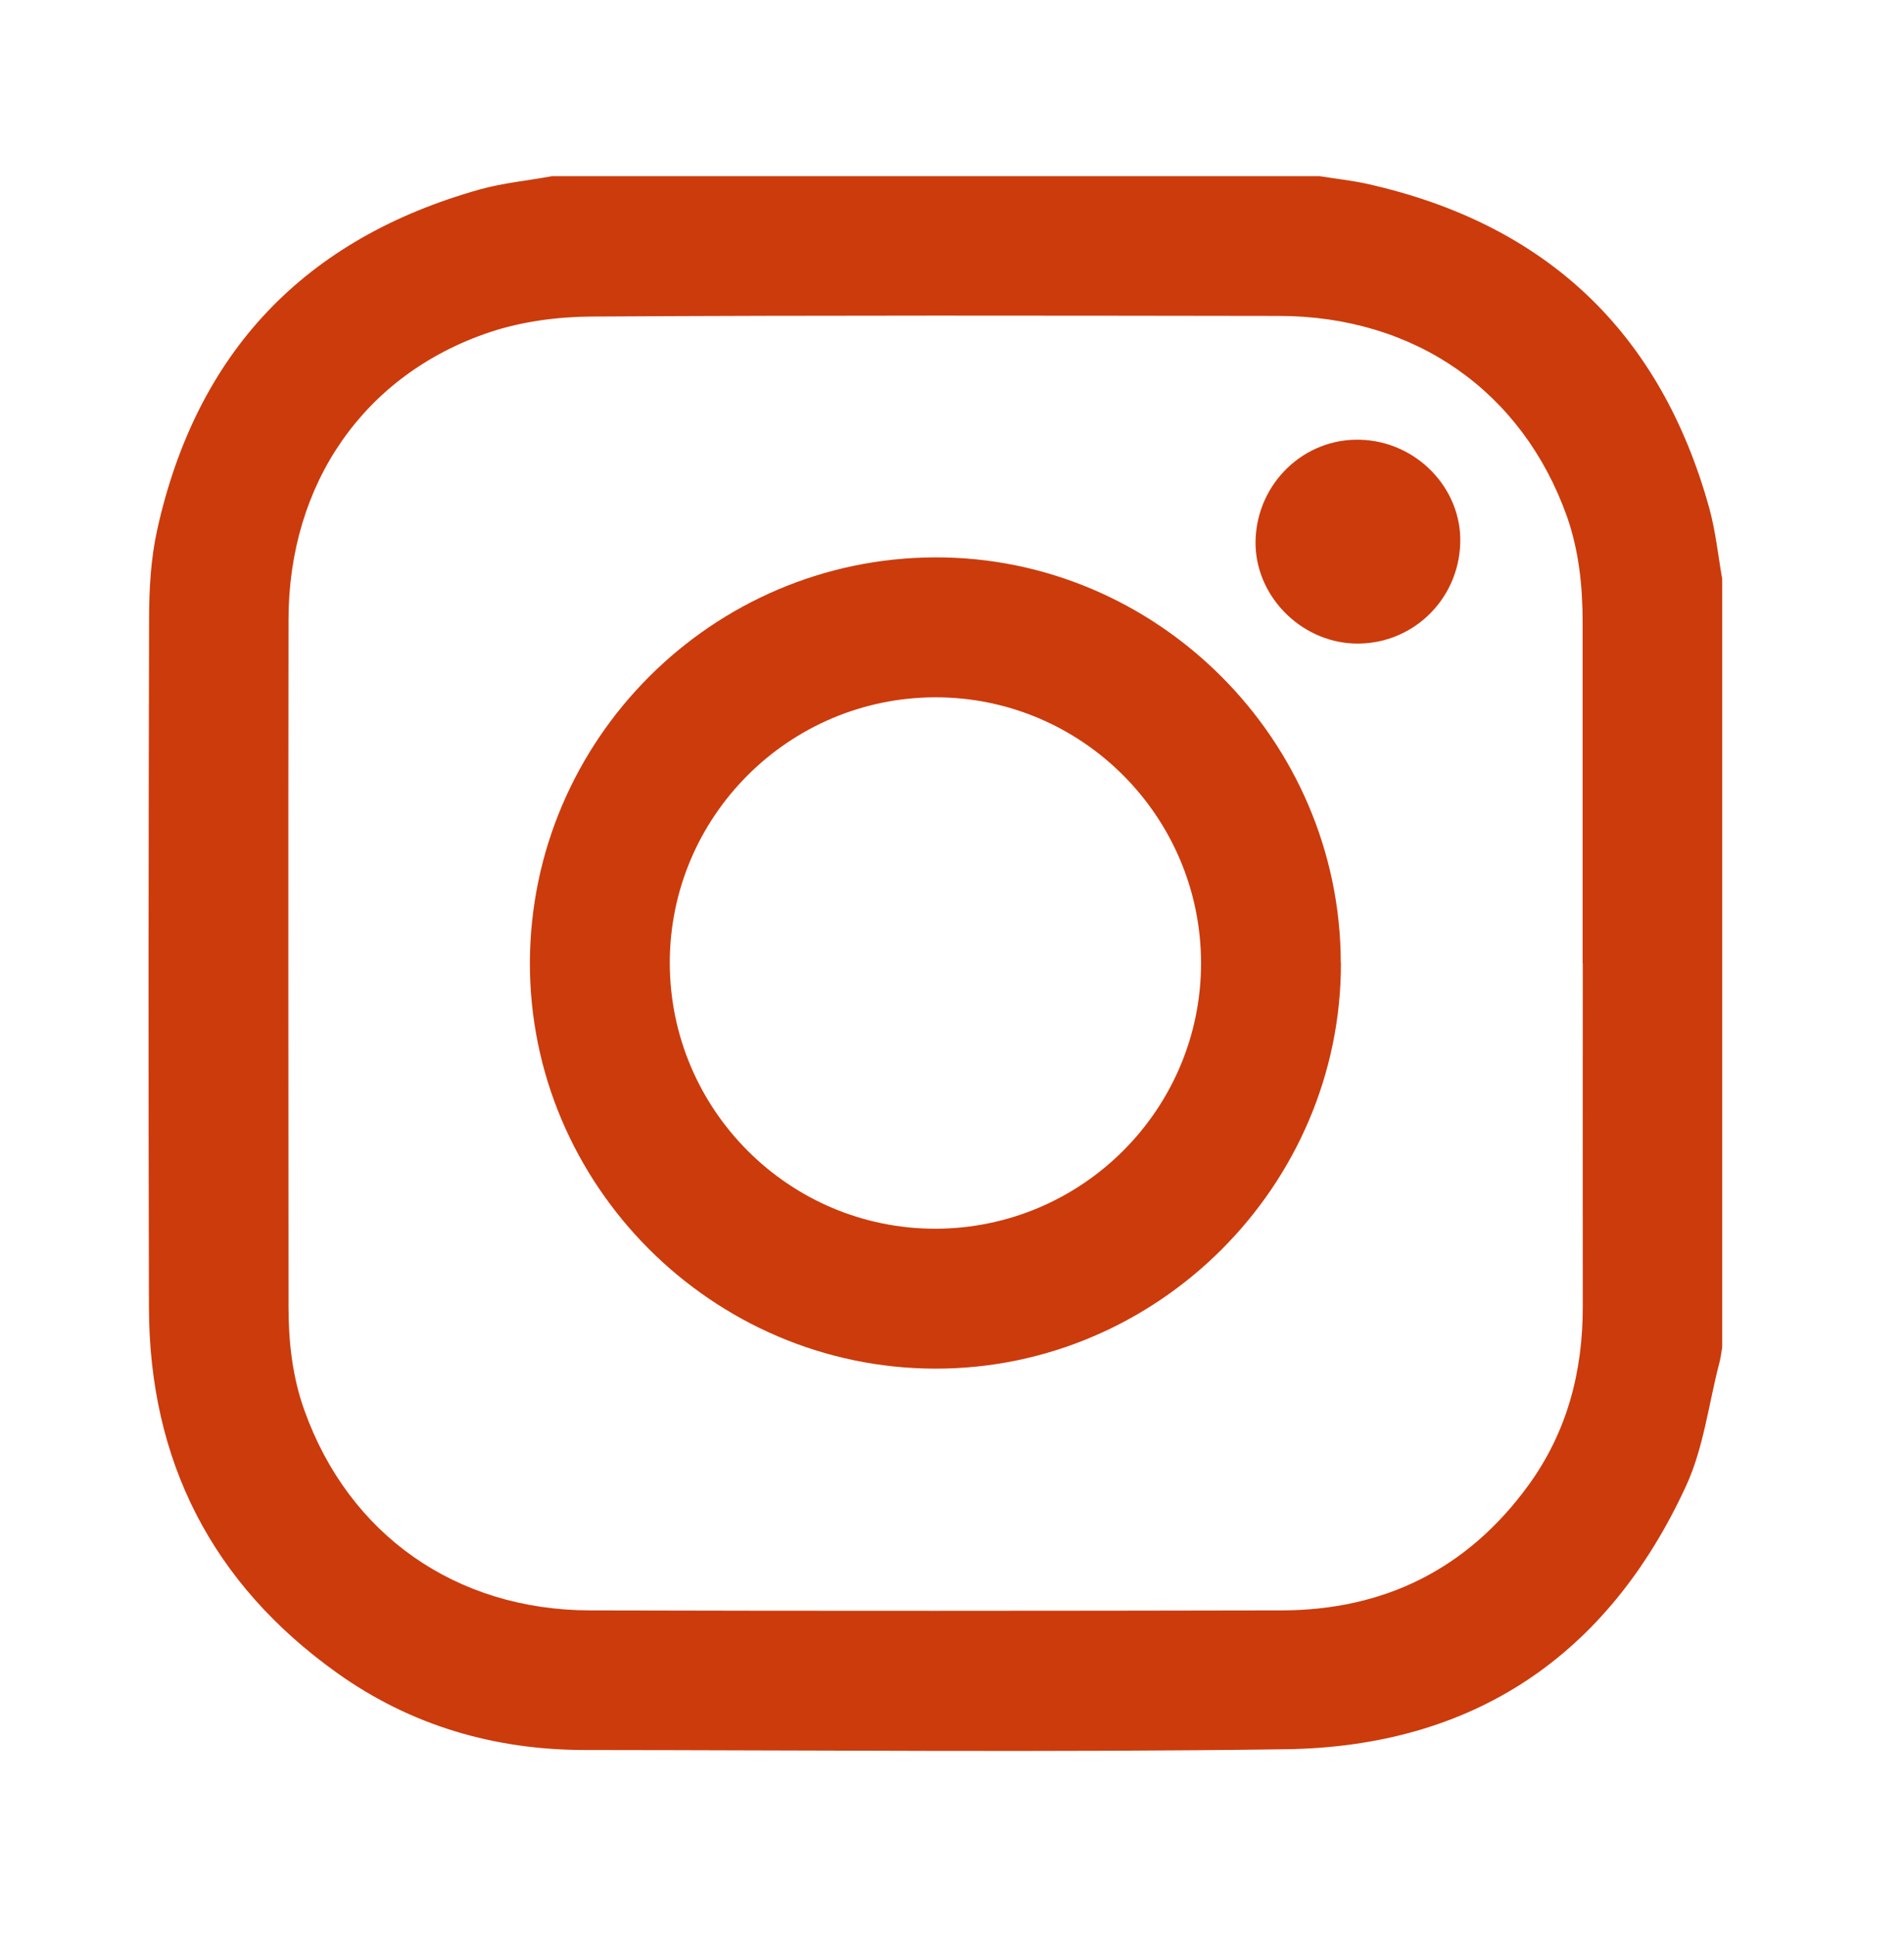
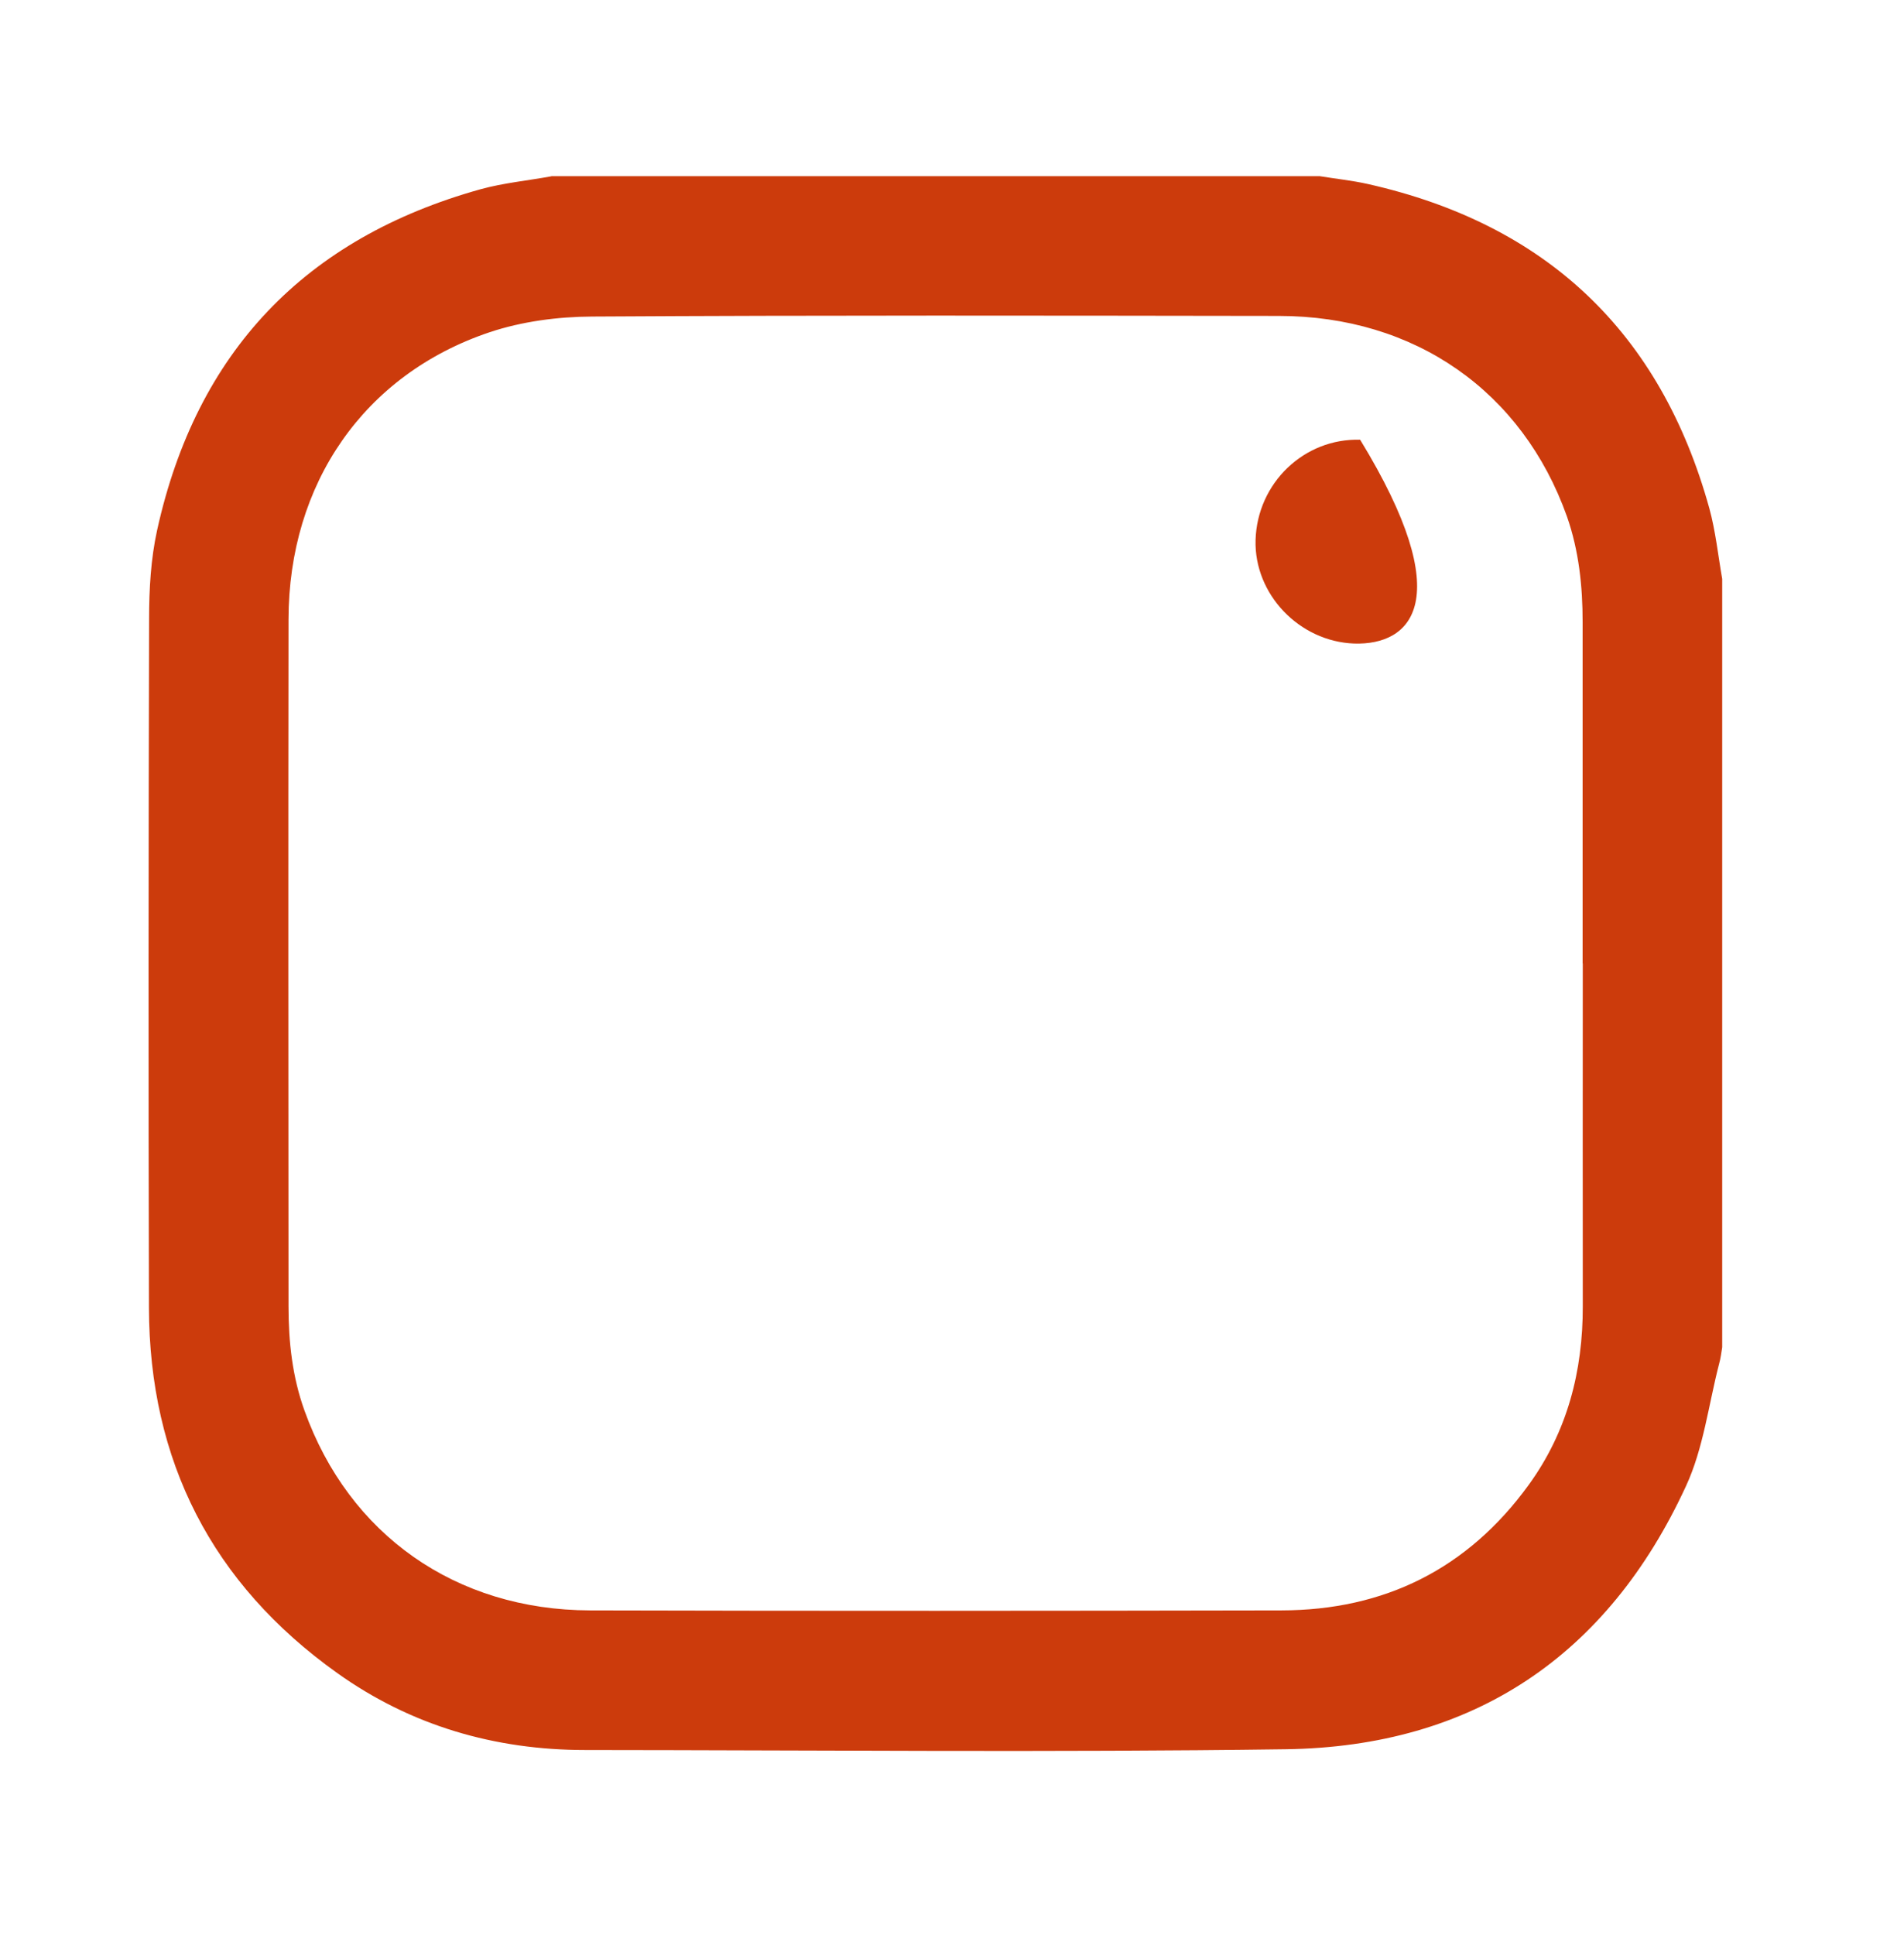
<svg xmlns="http://www.w3.org/2000/svg" width="124" height="126" viewBox="0 0 124 126" fill="none">
  <path d="M103.07 62.72C103.07 55.32 103.07 47.91 103.07 40.51C103.07 38.17 102.83 35.86 102.05 33.63C99.15 25.48 92.14 20.57 83.28 20.57C68.37 20.55 53.47 20.52 38.56 20.61C36.32 20.62 33.99 20.93 31.89 21.63C23.7 24.38 18.8 31.49 18.79 40.34C18.77 55.24 18.78 70.15 18.79 85.06C18.79 87.37 19.04 89.65 19.83 91.84C22.72 99.91 29.67 104.83 38.43 104.85C53.43 104.89 68.44 104.88 83.45 104.85C90.16 104.84 95.58 102.15 99.55 96.69C102.07 93.22 103.09 89.28 103.08 85.04C103.07 77.6 103.08 70.17 103.08 62.73M35.91 11.47H85.94C86.99 11.64 88.05 11.75 89.08 11.98C100.69 14.59 108.14 21.62 111.32 33.09C111.73 34.58 111.89 36.15 112.16 37.69V87.72C112.1 88.08 112.06 88.44 111.96 88.79C111.27 91.46 110.94 94.3 109.8 96.76C104.7 107.82 95.93 113.72 83.74 113.89C68.53 114.1 53.32 113.95 38.11 113.94C32.22 113.94 26.75 112.35 21.95 108.92C13.81 103.11 9.72 95.12 9.7 85.12C9.66 70.18 9.67 55.24 9.71 40.29C9.71 38.37 9.82 36.4 10.23 34.53C12.79 22.92 19.86 15.51 31.3 12.32C32.79 11.91 34.37 11.76 35.9 11.48" fill="#CC3B0C" />
-   <path d="M78.22 62.69C78.2 53.14 70.44 45.39 60.91 45.4C51.36 45.42 43.61 53.18 43.62 62.71C43.64 72.26 51.4 80.01 60.93 80C70.48 79.98 78.23 72.22 78.22 62.69ZM87.33 62.69C87.35 77.19 75.41 89.13 60.91 89.11C46.39 89.09 34.47 77.15 34.51 62.66C34.56 48.16 46.38 36.34 60.88 36.29C75.36 36.24 87.3 48.17 87.32 62.69" fill="#CC3B0C" />
-   <path d="M88.58 28.63C92.25 28.73 95.21 31.8 95.1 35.36C94.99 39.11 91.91 42.02 88.19 41.9C84.62 41.77 81.67 38.69 81.77 35.16C81.88 31.45 84.93 28.52 88.59 28.63" fill="#CC3B0C" />
+   <path d="M88.58 28.63C94.99 39.11 91.91 42.02 88.19 41.9C84.62 41.77 81.67 38.69 81.77 35.16C81.88 31.45 84.93 28.52 88.59 28.63" fill="#CC3B0C" />
</svg>